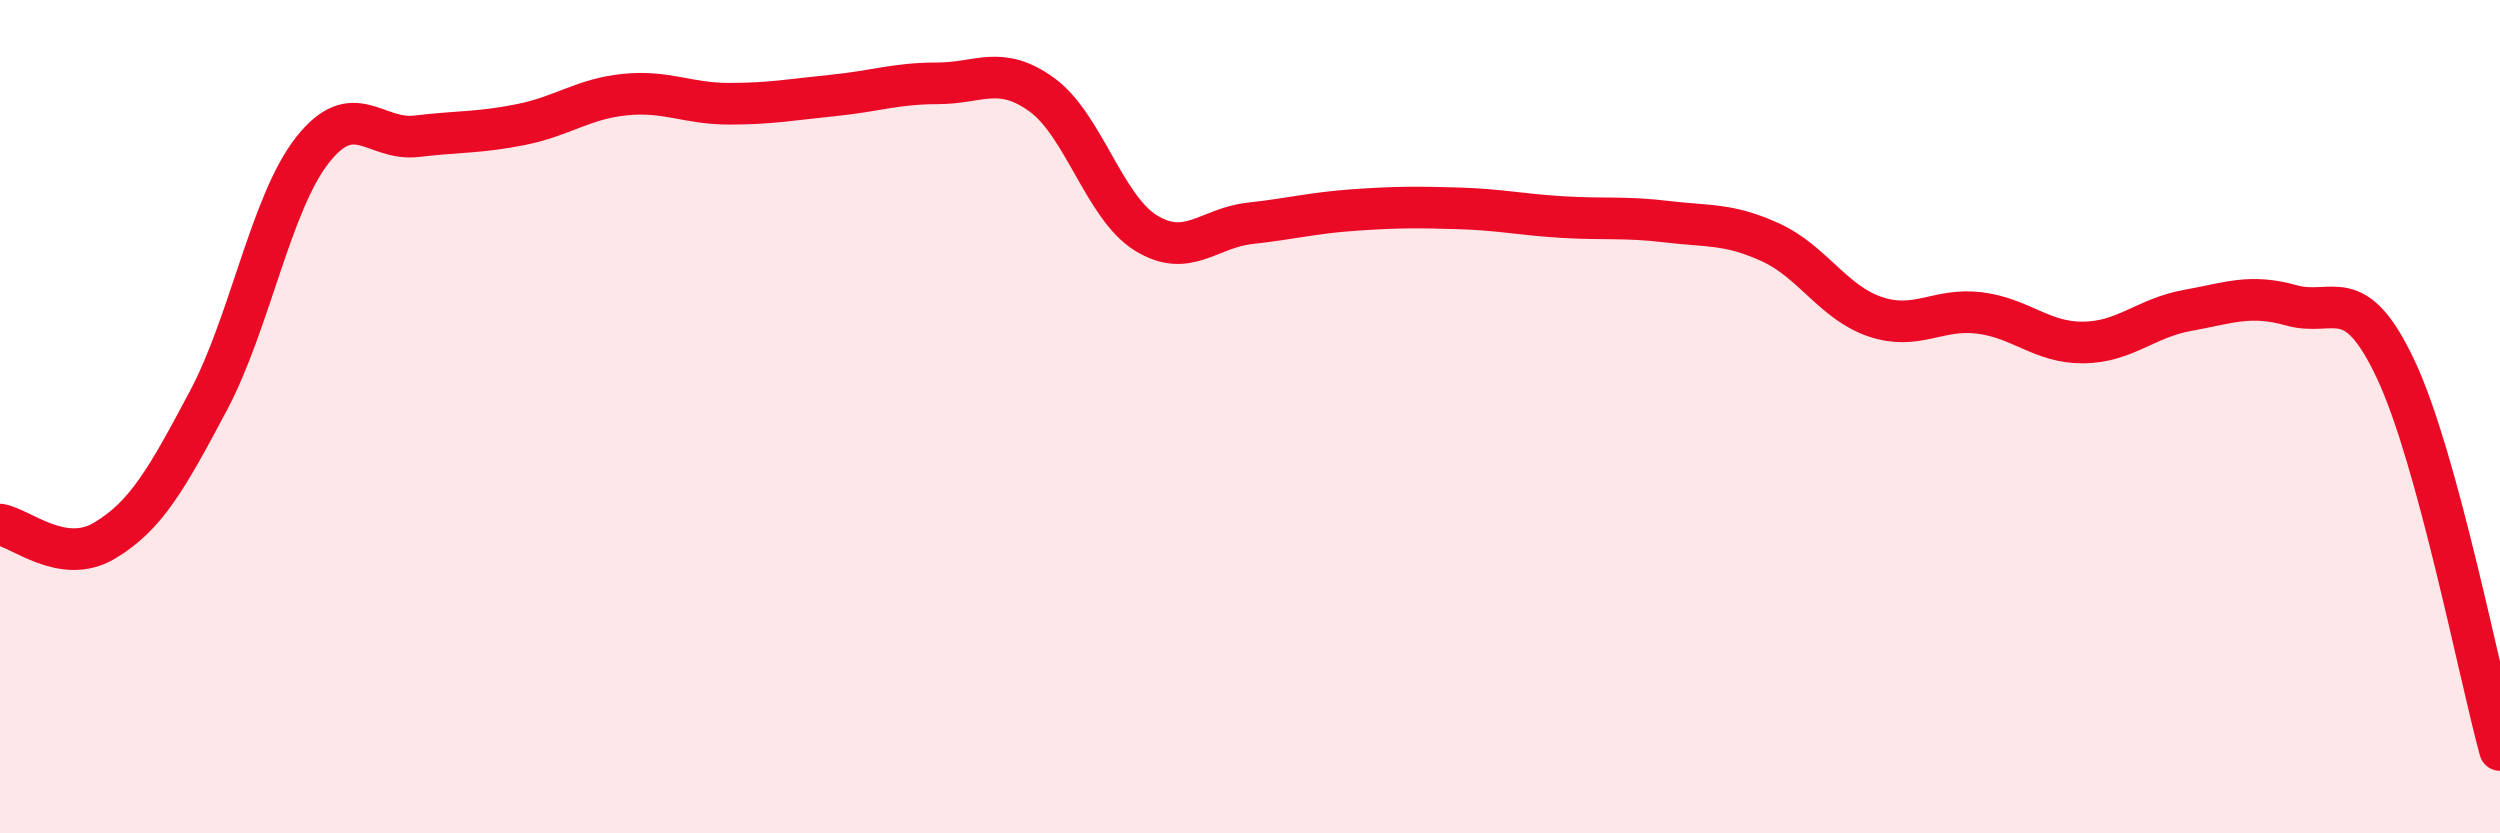
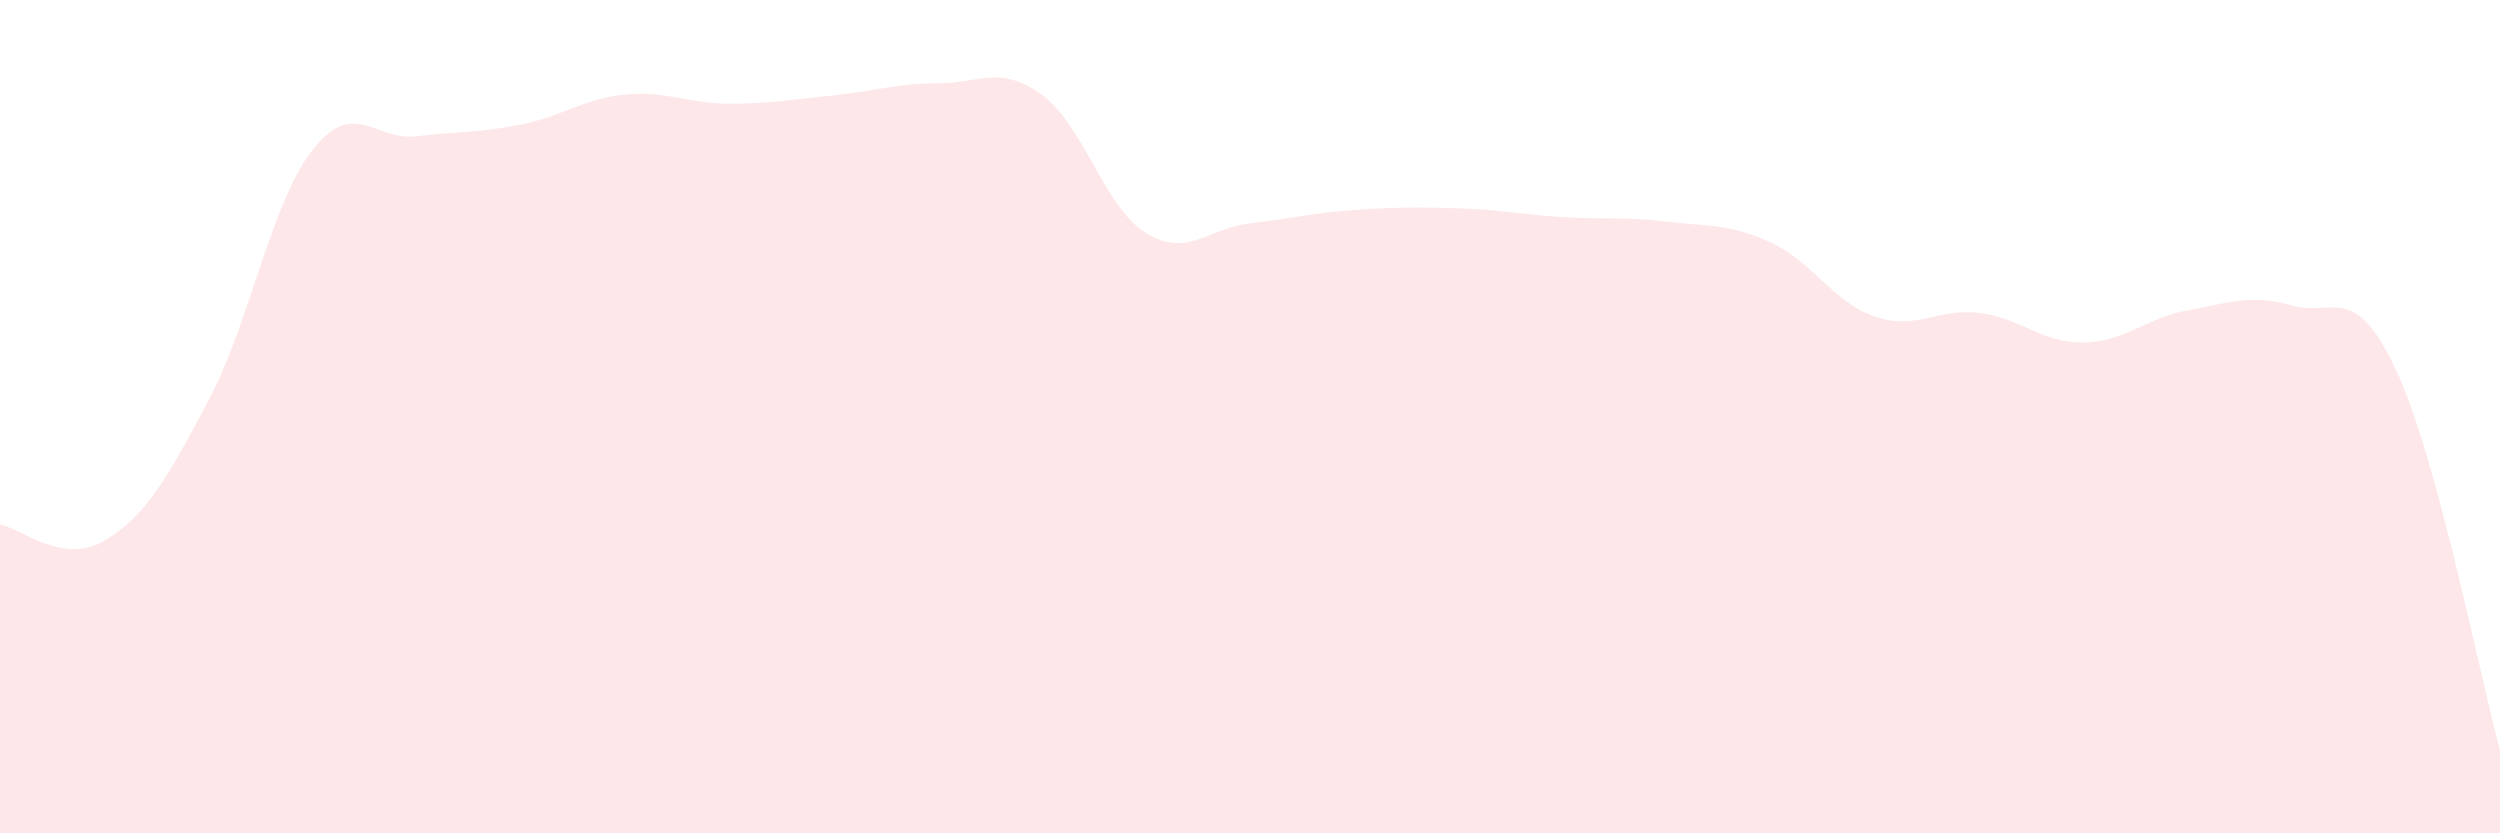
<svg xmlns="http://www.w3.org/2000/svg" width="60" height="20" viewBox="0 0 60 20">
  <path d="M 0,12.59 C 0.5,12.67 1.5,13.57 2.5,12.98 C 3.5,12.39 4,11.5 5,9.62 C 6,7.74 6.5,4.87 7.5,3.6 C 8.5,2.33 9,3.39 10,3.27 C 11,3.15 11.5,3.19 12.5,2.99 C 13.5,2.79 14,2.37 15,2.27 C 16,2.17 16.5,2.49 17.5,2.49 C 18.5,2.49 19,2.39 20,2.29 C 21,2.19 21.5,2 22.5,2 C 23.5,2 24,1.55 25,2.27 C 26,2.99 26.5,4.97 27.5,5.59 C 28.5,6.21 29,5.47 30,5.36 C 31,5.25 31.5,5.11 32.5,5.04 C 33.5,4.97 34,4.97 35,5 C 36,5.03 36.5,5.15 37.5,5.21 C 38.5,5.27 39,5.2 40,5.32 C 41,5.44 41.5,5.36 42.5,5.82 C 43.5,6.28 44,7.26 45,7.6 C 46,7.94 46.5,7.39 47.5,7.51 C 48.5,7.63 49,8.23 50,8.22 C 51,8.21 51.5,7.63 52.5,7.45 C 53.5,7.27 54,7.05 55,7.33 C 56,7.61 56.5,6.74 57.5,8.87 C 58.5,11 59.5,16.17 60,18L60 20L0 20Z" fill="#EB0A25" opacity="0.1" stroke-linecap="round" stroke-linejoin="round" />
-   <path d="M 0,12.59 C 0.5,12.67 1.5,13.57 2.5,12.98 C 3.5,12.39 4,11.5 5,9.62 C 6,7.74 6.5,4.87 7.5,3.6 C 8.5,2.33 9,3.39 10,3.27 C 11,3.15 11.5,3.19 12.5,2.99 C 13.5,2.79 14,2.37 15,2.27 C 16,2.17 16.5,2.49 17.5,2.49 C 18.5,2.49 19,2.39 20,2.29 C 21,2.19 21.5,2 22.5,2 C 23.5,2 24,1.55 25,2.27 C 26,2.99 26.5,4.97 27.5,5.59 C 28.5,6.21 29,5.47 30,5.36 C 31,5.25 31.5,5.11 32.5,5.04 C 33.5,4.97 34,4.97 35,5 C 36,5.03 36.5,5.15 37.5,5.21 C 38.5,5.27 39,5.2 40,5.32 C 41,5.44 41.5,5.36 42.5,5.82 C 43.5,6.28 44,7.26 45,7.6 C 46,7.94 46.5,7.39 47.5,7.51 C 48.5,7.63 49,8.23 50,8.22 C 51,8.21 51.5,7.63 52.5,7.45 C 53.5,7.27 54,7.05 55,7.33 C 56,7.61 56.5,6.74 57.5,8.87 C 58.5,11 59.5,16.17 60,18" stroke="#EB0A25" stroke-width="1" fill="none" stroke-linecap="round" stroke-linejoin="round" />
</svg>